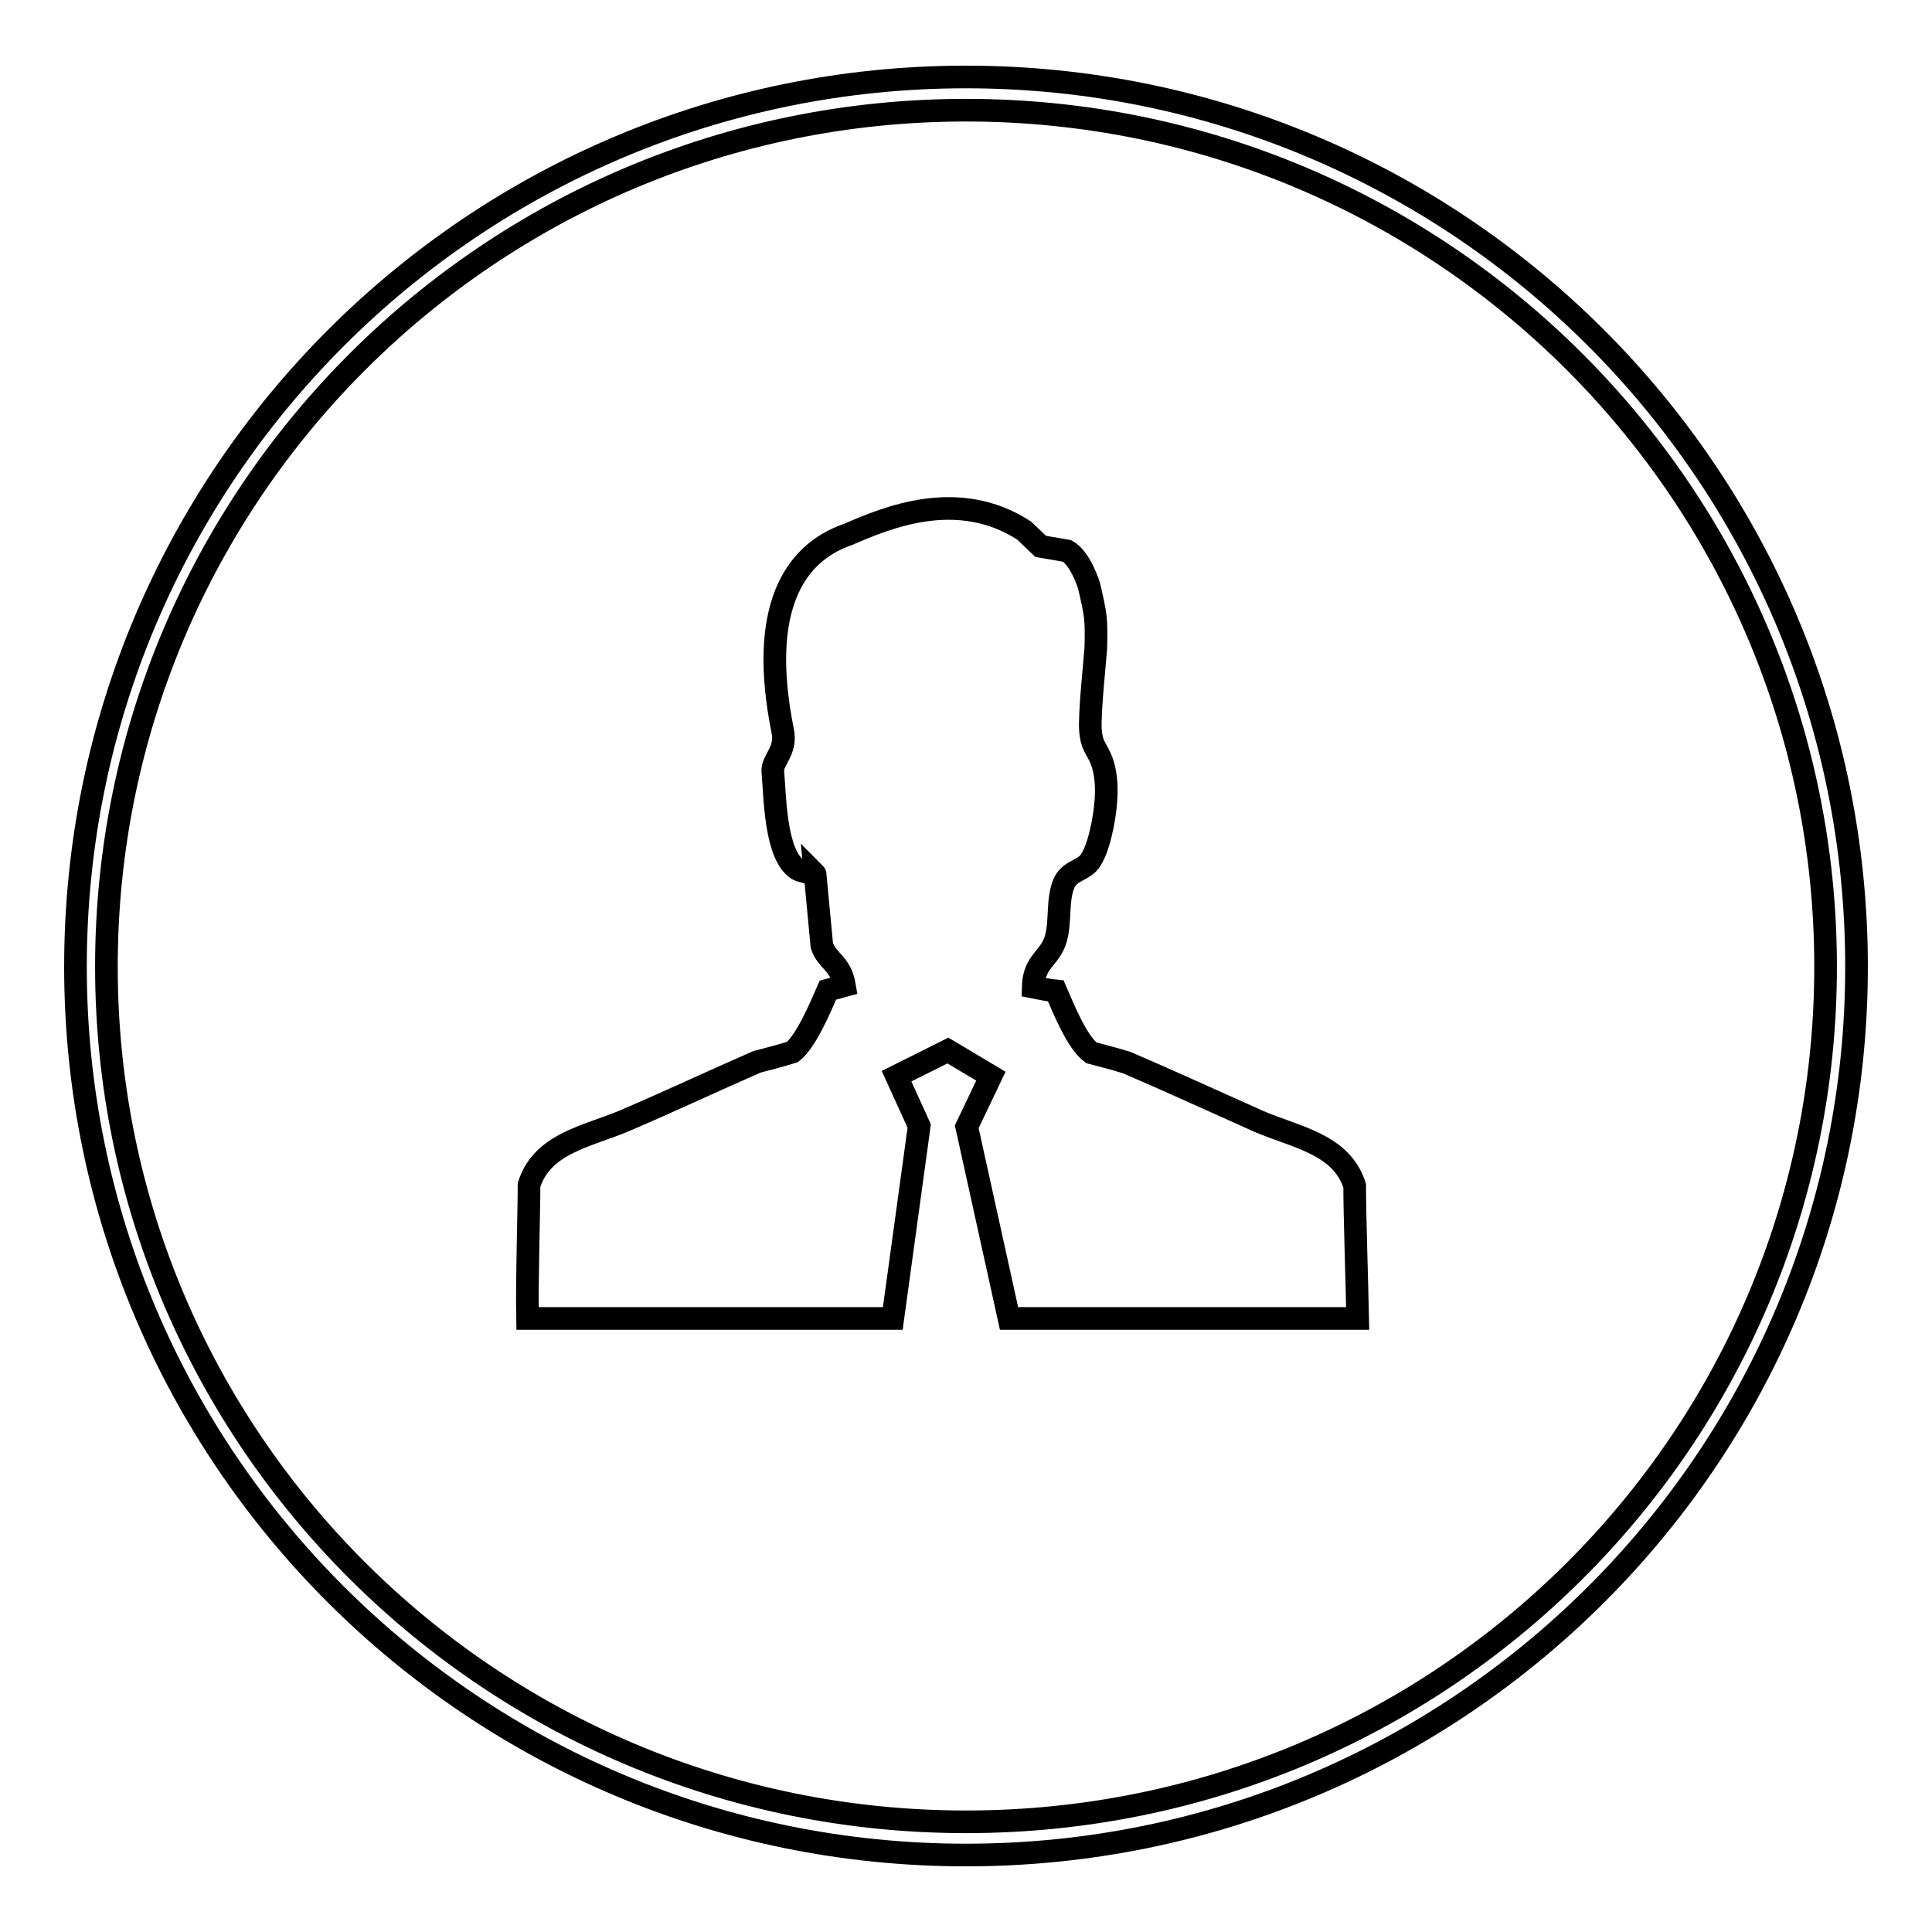
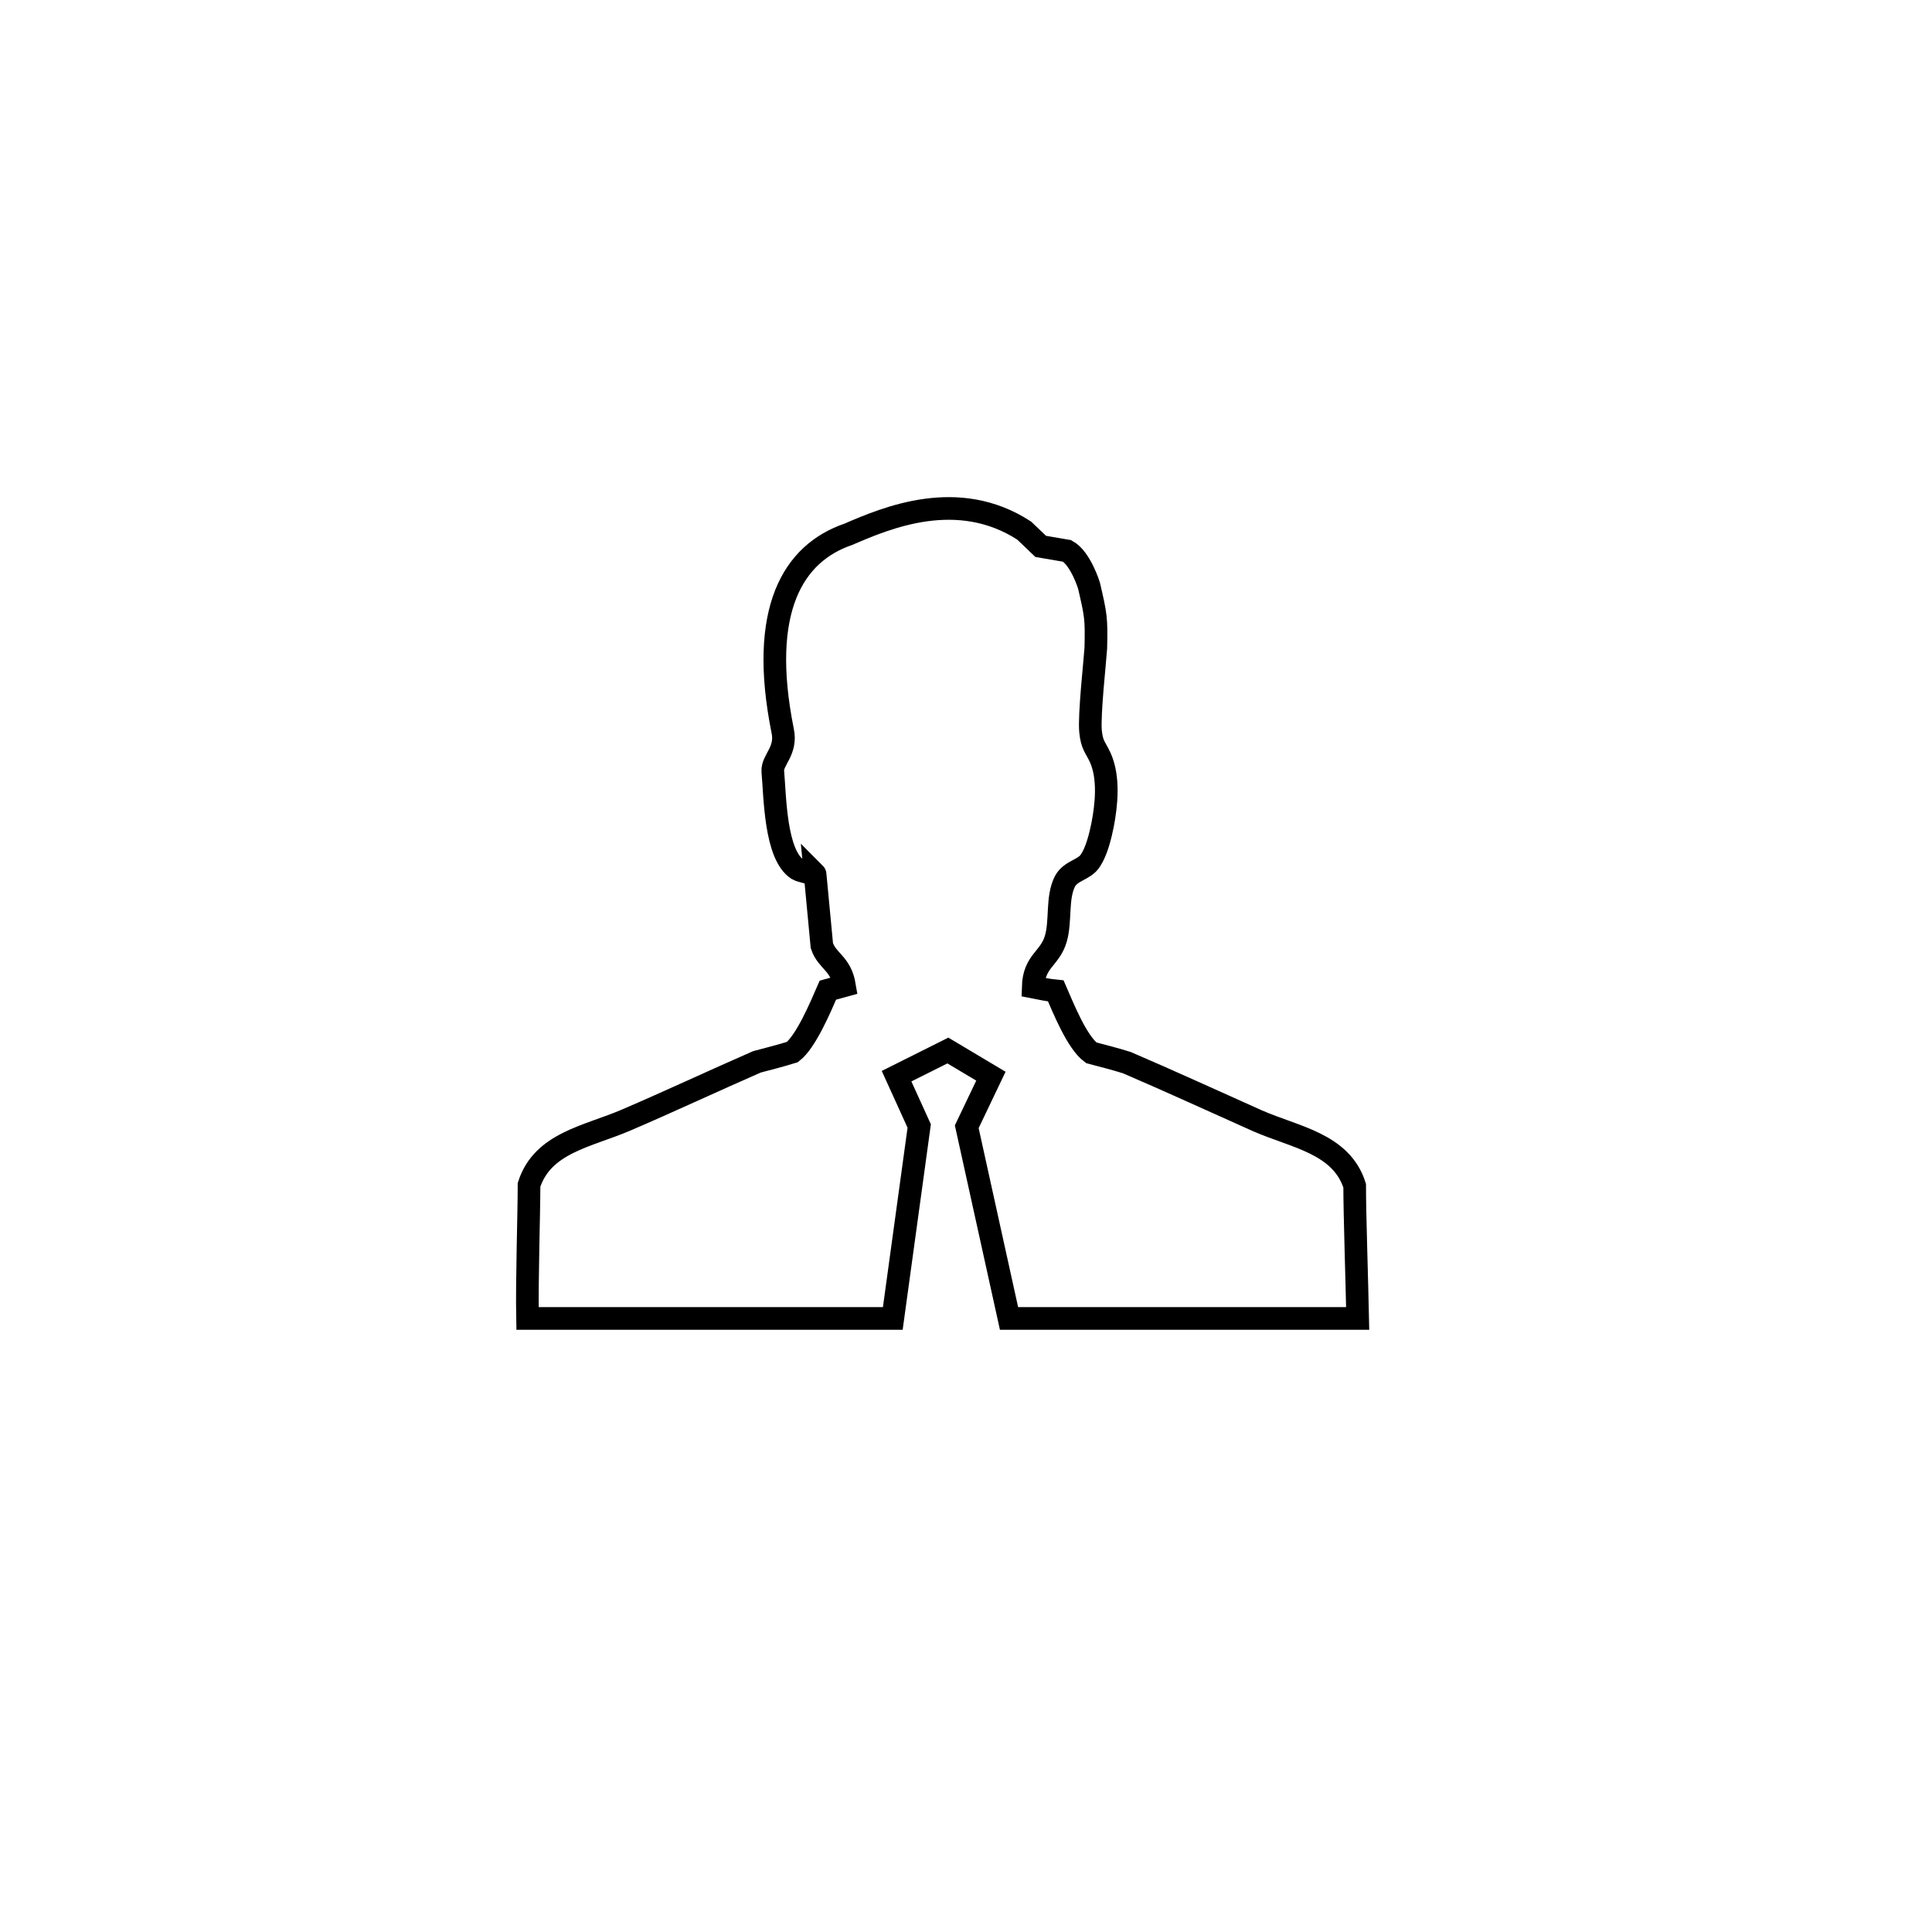
<svg xmlns="http://www.w3.org/2000/svg" version="1.1" x="0px" y="0px" viewBox="0 0 256 256" enable-background="new 0 0 256 256" xml:space="preserve">
  <g>
    <g>
-       <path stroke-width="3" fill-opacity="0" stroke="#000000" d="M128,10.2c-65.1,0-118,52.7-118,117.9c0,65.1,52.9,117.7,118,117.7c65.1,0,118-52.6,118-117.7C246,62.9,193.1,10.2,128,10.2z M128,14.6c63,0,113.9,50.9,113.9,113.5c0,62.6-50.9,113.3-113.9,113.3S14.1,190.6,14.1,128.1C14.1,65.5,65,14.6,128,14.6z" />
      <path stroke-width="3" fill-opacity="0" stroke="#000000" d="M179.5,157.1c-1.8-5.6-7.9-6.4-12.9-8.6c-5.6-2.5-11.7-5.3-17.3-7.7c-1.6-0.5-3.2-0.9-4.7-1.3c-1.9-1.4-3.7-5.9-4.7-8.2c-1-0.1-2-0.3-3-0.5c0.1-3.5,2.2-3.7,3-6.4c0.7-2.4,0.1-5.4,1.2-7.6c0.8-1.5,2.6-1.5,3.4-2.8c0.8-1.2,1.3-3.2,1.6-4.7c0.5-2.6,0.9-6.2-0.3-8.9c-0.7-1.5-1.1-1.6-1.3-3.5c-0.2-2.2,0.6-9.4,0.7-11c0.1-4,0-4.4-0.9-8.3c0,0-1.1-3.6-2.9-4.6l-3.5-0.6l-2.2-2.1c-8.8-5.7-18.2-1.7-23.3,0.5c-7.3,2.5-11.9,10-8.7,26c0.6,2.7-1.4,3.9-1.3,5.4c0.3,3.3,0.3,11.1,3.3,13c0.3,0.2,2.4,0.7,2.3,0.6c0.3,3.2,0.6,6.4,0.9,9.5c0.7,2.1,2.5,2.3,3,5.3l-2.2,0.6c-1,2.3-2.9,6.8-4.7,8.2c-1.6,0.5-3.2,0.9-4.7,1.3c-5.5,2.4-11.7,5.3-17.3,7.7c-5.1,2.2-11.1,3-12.9,8.6c0,3.8-0.3,12.7-0.2,17.7h48.4l3.5-25.5l-3-6.6l6.8-3.4l5.7,3.4l-3.2,6.7l5.6,25.4h46.2C179.8,169.8,179.5,160.8,179.5,157.1L179.5,157.1z" />
    </g>
  </g>
</svg>